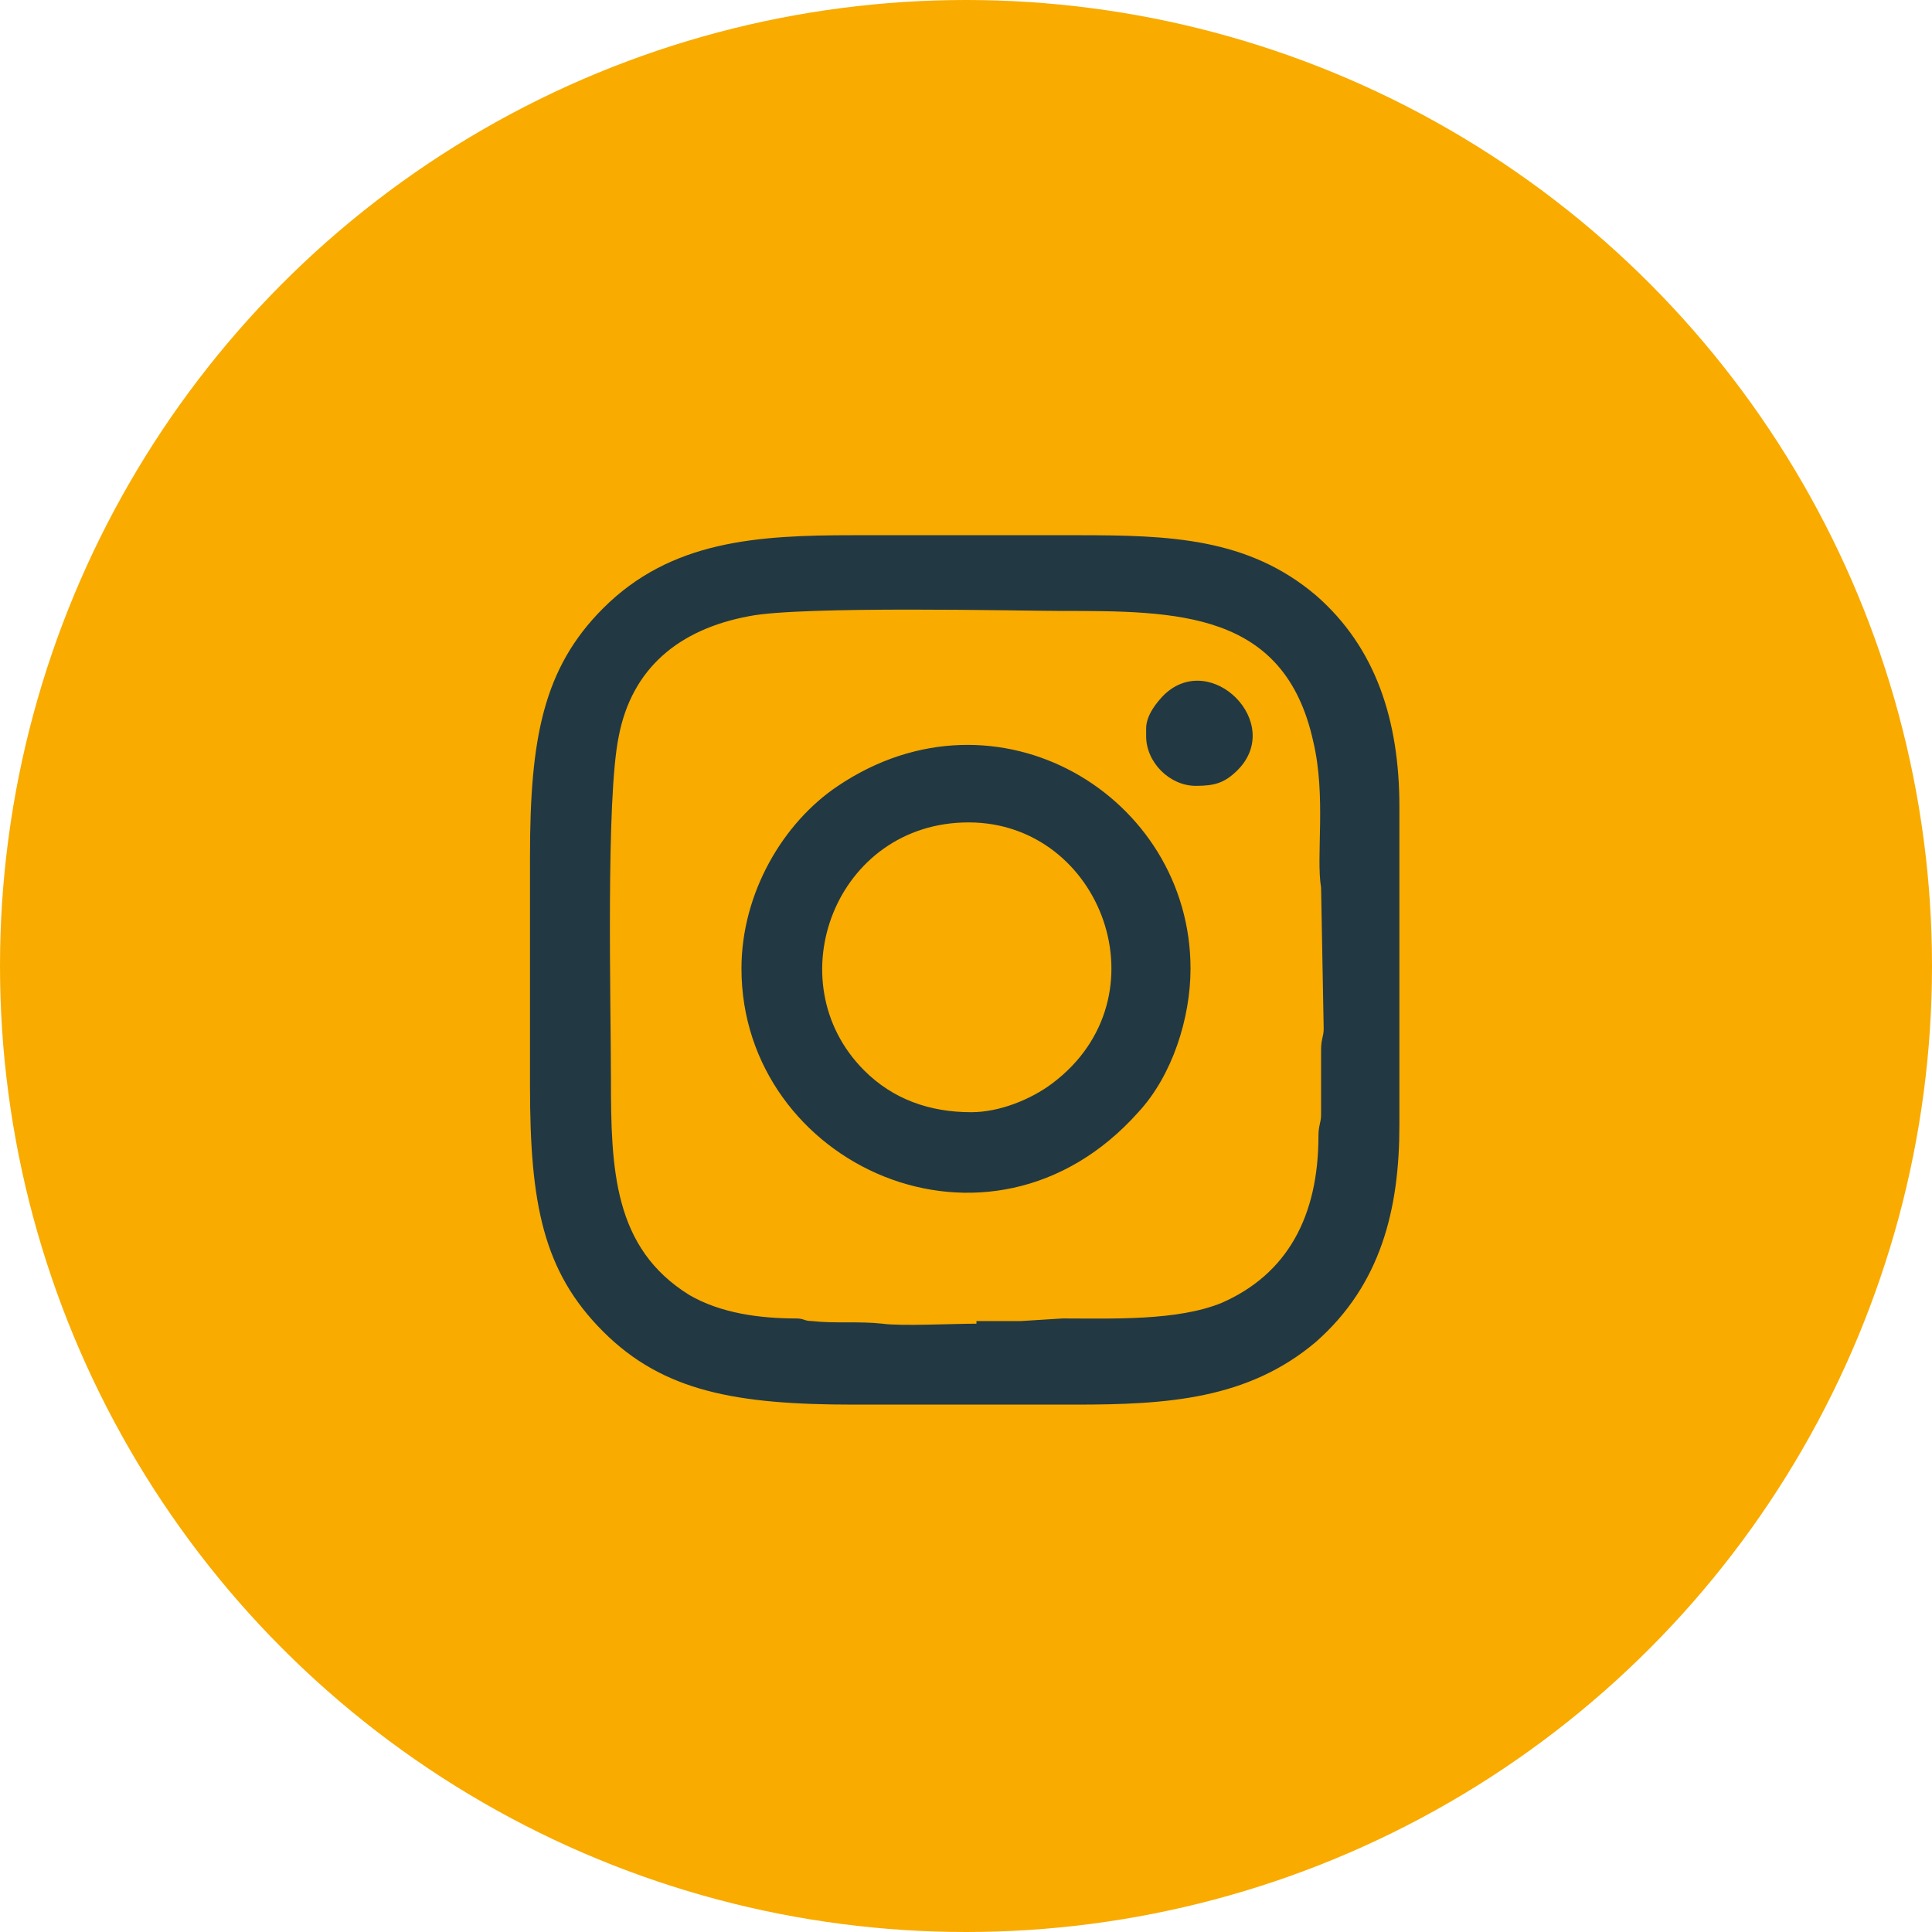
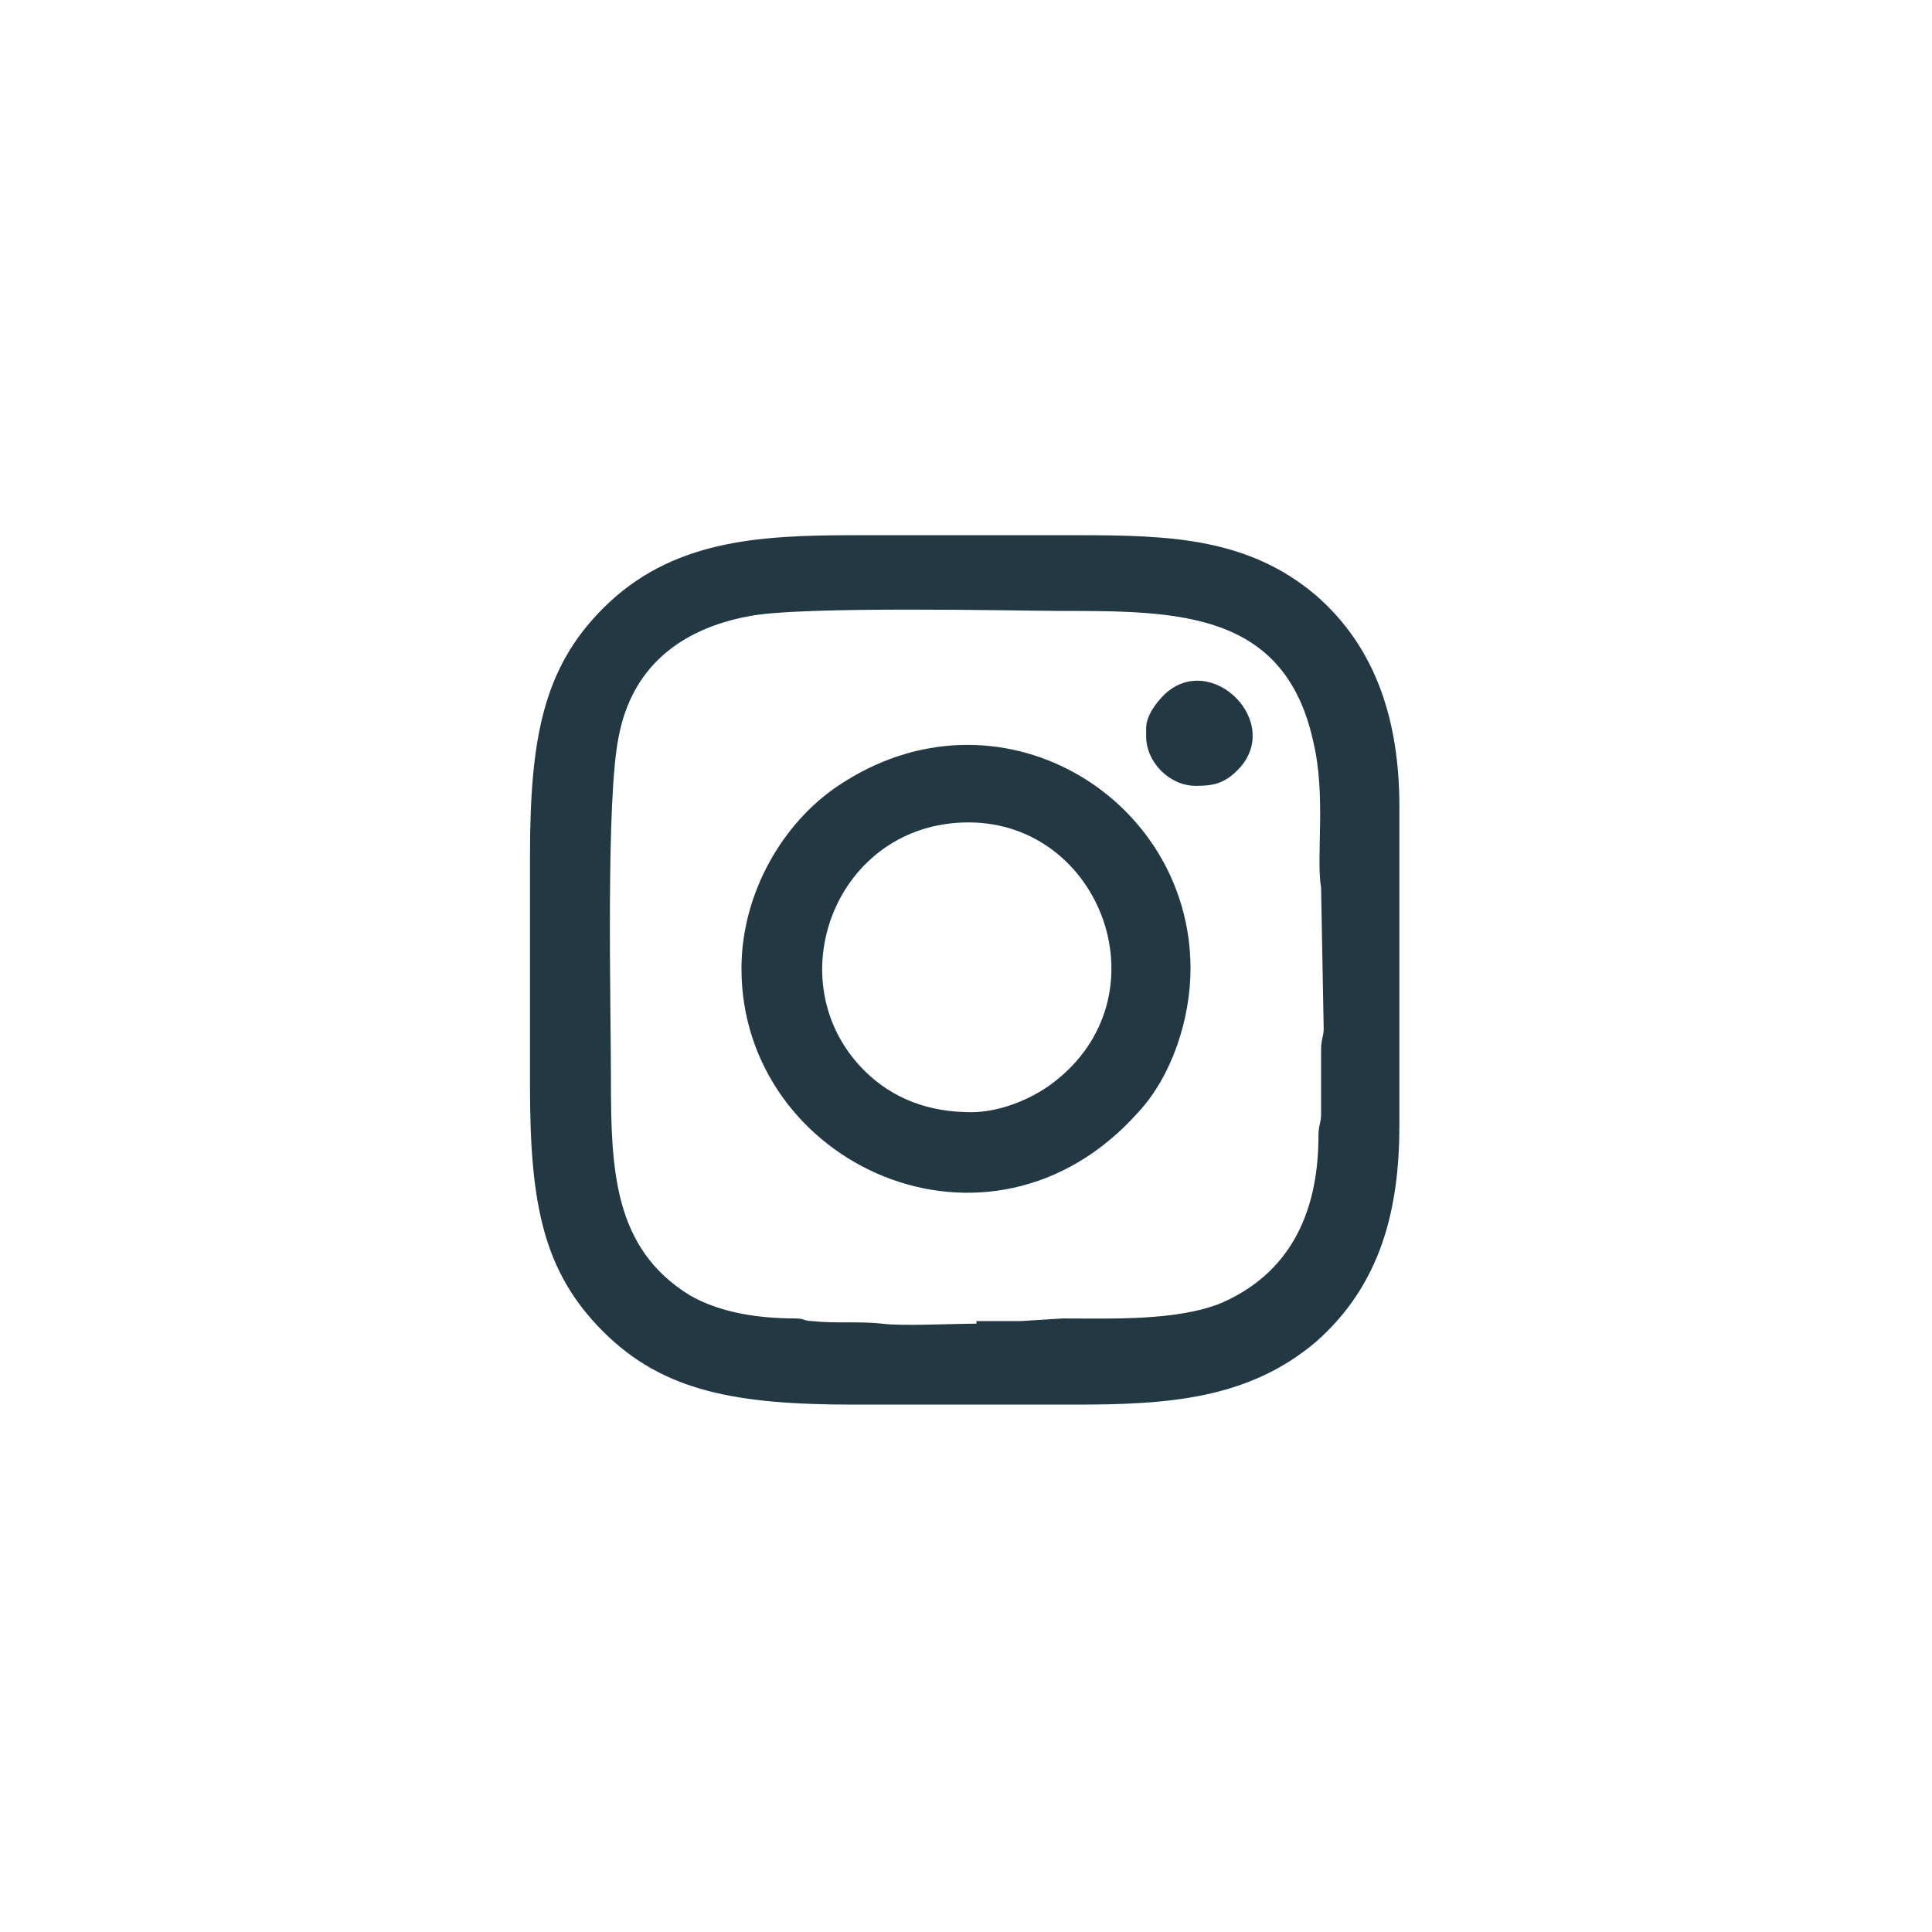
<svg xmlns="http://www.w3.org/2000/svg" xml:space="preserve" width="2.52mm" height="2.52mm" version="1.1" style="shape-rendering:geometricPrecision; text-rendering:geometricPrecision; image-rendering:optimizeQuality; fill-rule:evenodd; clip-rule:evenodd" viewBox="0 0 7.4 7.4">
  <defs>
    <style type="text/css">
   
    .fil1 {fill:#223944}
    .fil0 {fill:#F9AB00}
   
  </style>
  </defs>
  <g id="Camada_x0020_1">
-     <circle class="fil0" cx="3.7" cy="3.7" r="3.7" />
    <path class="fil1" d="M3.74 5.07c-0.09,0 -0.29,0.01 -0.36,-0 -0.09,-0.01 -0.18,-0 -0.27,-0.01 -0.03,-0 -0.03,-0.01 -0.06,-0.01 -0.14,-0 -0.29,-0.02 -0.41,-0.09 -0.29,-0.18 -0.3,-0.48 -0.3,-0.83 0,-0.28 -0.02,-1.07 0.03,-1.31 0.05,-0.26 0.23,-0.41 0.5,-0.46 0.2,-0.04 1.05,-0.02 1.19,-0.02 0.45,0 0.86,0 0.97,0.5 0.05,0.21 0.01,0.44 0.03,0.56l0.01 0.54c-0,0.03 -0.01,0.04 -0.01,0.08 0,0.06 0,0.11 0,0.17 0,0.03 0,0.06 0,0.08 -0,0.03 -0.01,0.04 -0.01,0.08 0,0.31 -0.12,0.53 -0.37,0.64 -0.17,0.07 -0.42,0.06 -0.61,0.06l-0.16 0.01c-0.06,0 -0.11,0 -0.17,0zm0.65 -2.28l0 0.03c0,0.1 0.09,0.19 0.19,0.19 0.07,0 0.11,-0.01 0.16,-0.06 0.18,-0.18 -0.1,-0.46 -0.28,-0.29 -0.03,0.03 -0.07,0.08 -0.07,0.13zm-0.67 1.47c-0.16,0 -0.3,-0.05 -0.41,-0.16 -0.34,-0.34 -0.11,-0.95 0.4,-0.95 0.51,0 0.76,0.67 0.32,1 -0.08,0.06 -0.2,0.11 -0.31,0.11zm-0.88 -0.55c0,0.75 0.95,1.19 1.52,0.55 0.13,-0.14 0.2,-0.36 0.2,-0.55 0,-0.66 -0.74,-1.11 -1.35,-0.7 -0.21,0.14 -0.37,0.41 -0.37,0.7zm-0.81 -0.44l0 0.89c0,0.45 0.05,0.71 0.28,0.94 0.23,0.23 0.51,0.28 0.96,0.28l0.85 0c0.35,0 0.66,-0.02 0.92,-0.24 0.25,-0.22 0.32,-0.51 0.32,-0.83l0 -1.22c0,-0.33 -0.09,-0.61 -0.32,-0.81 -0.26,-0.22 -0.56,-0.23 -0.91,-0.23l-0.86 0c-0.37,0 -0.7,0.02 -0.96,0.28 -0.23,0.23 -0.28,0.5 -0.28,0.95z" />
  </g>
</svg>